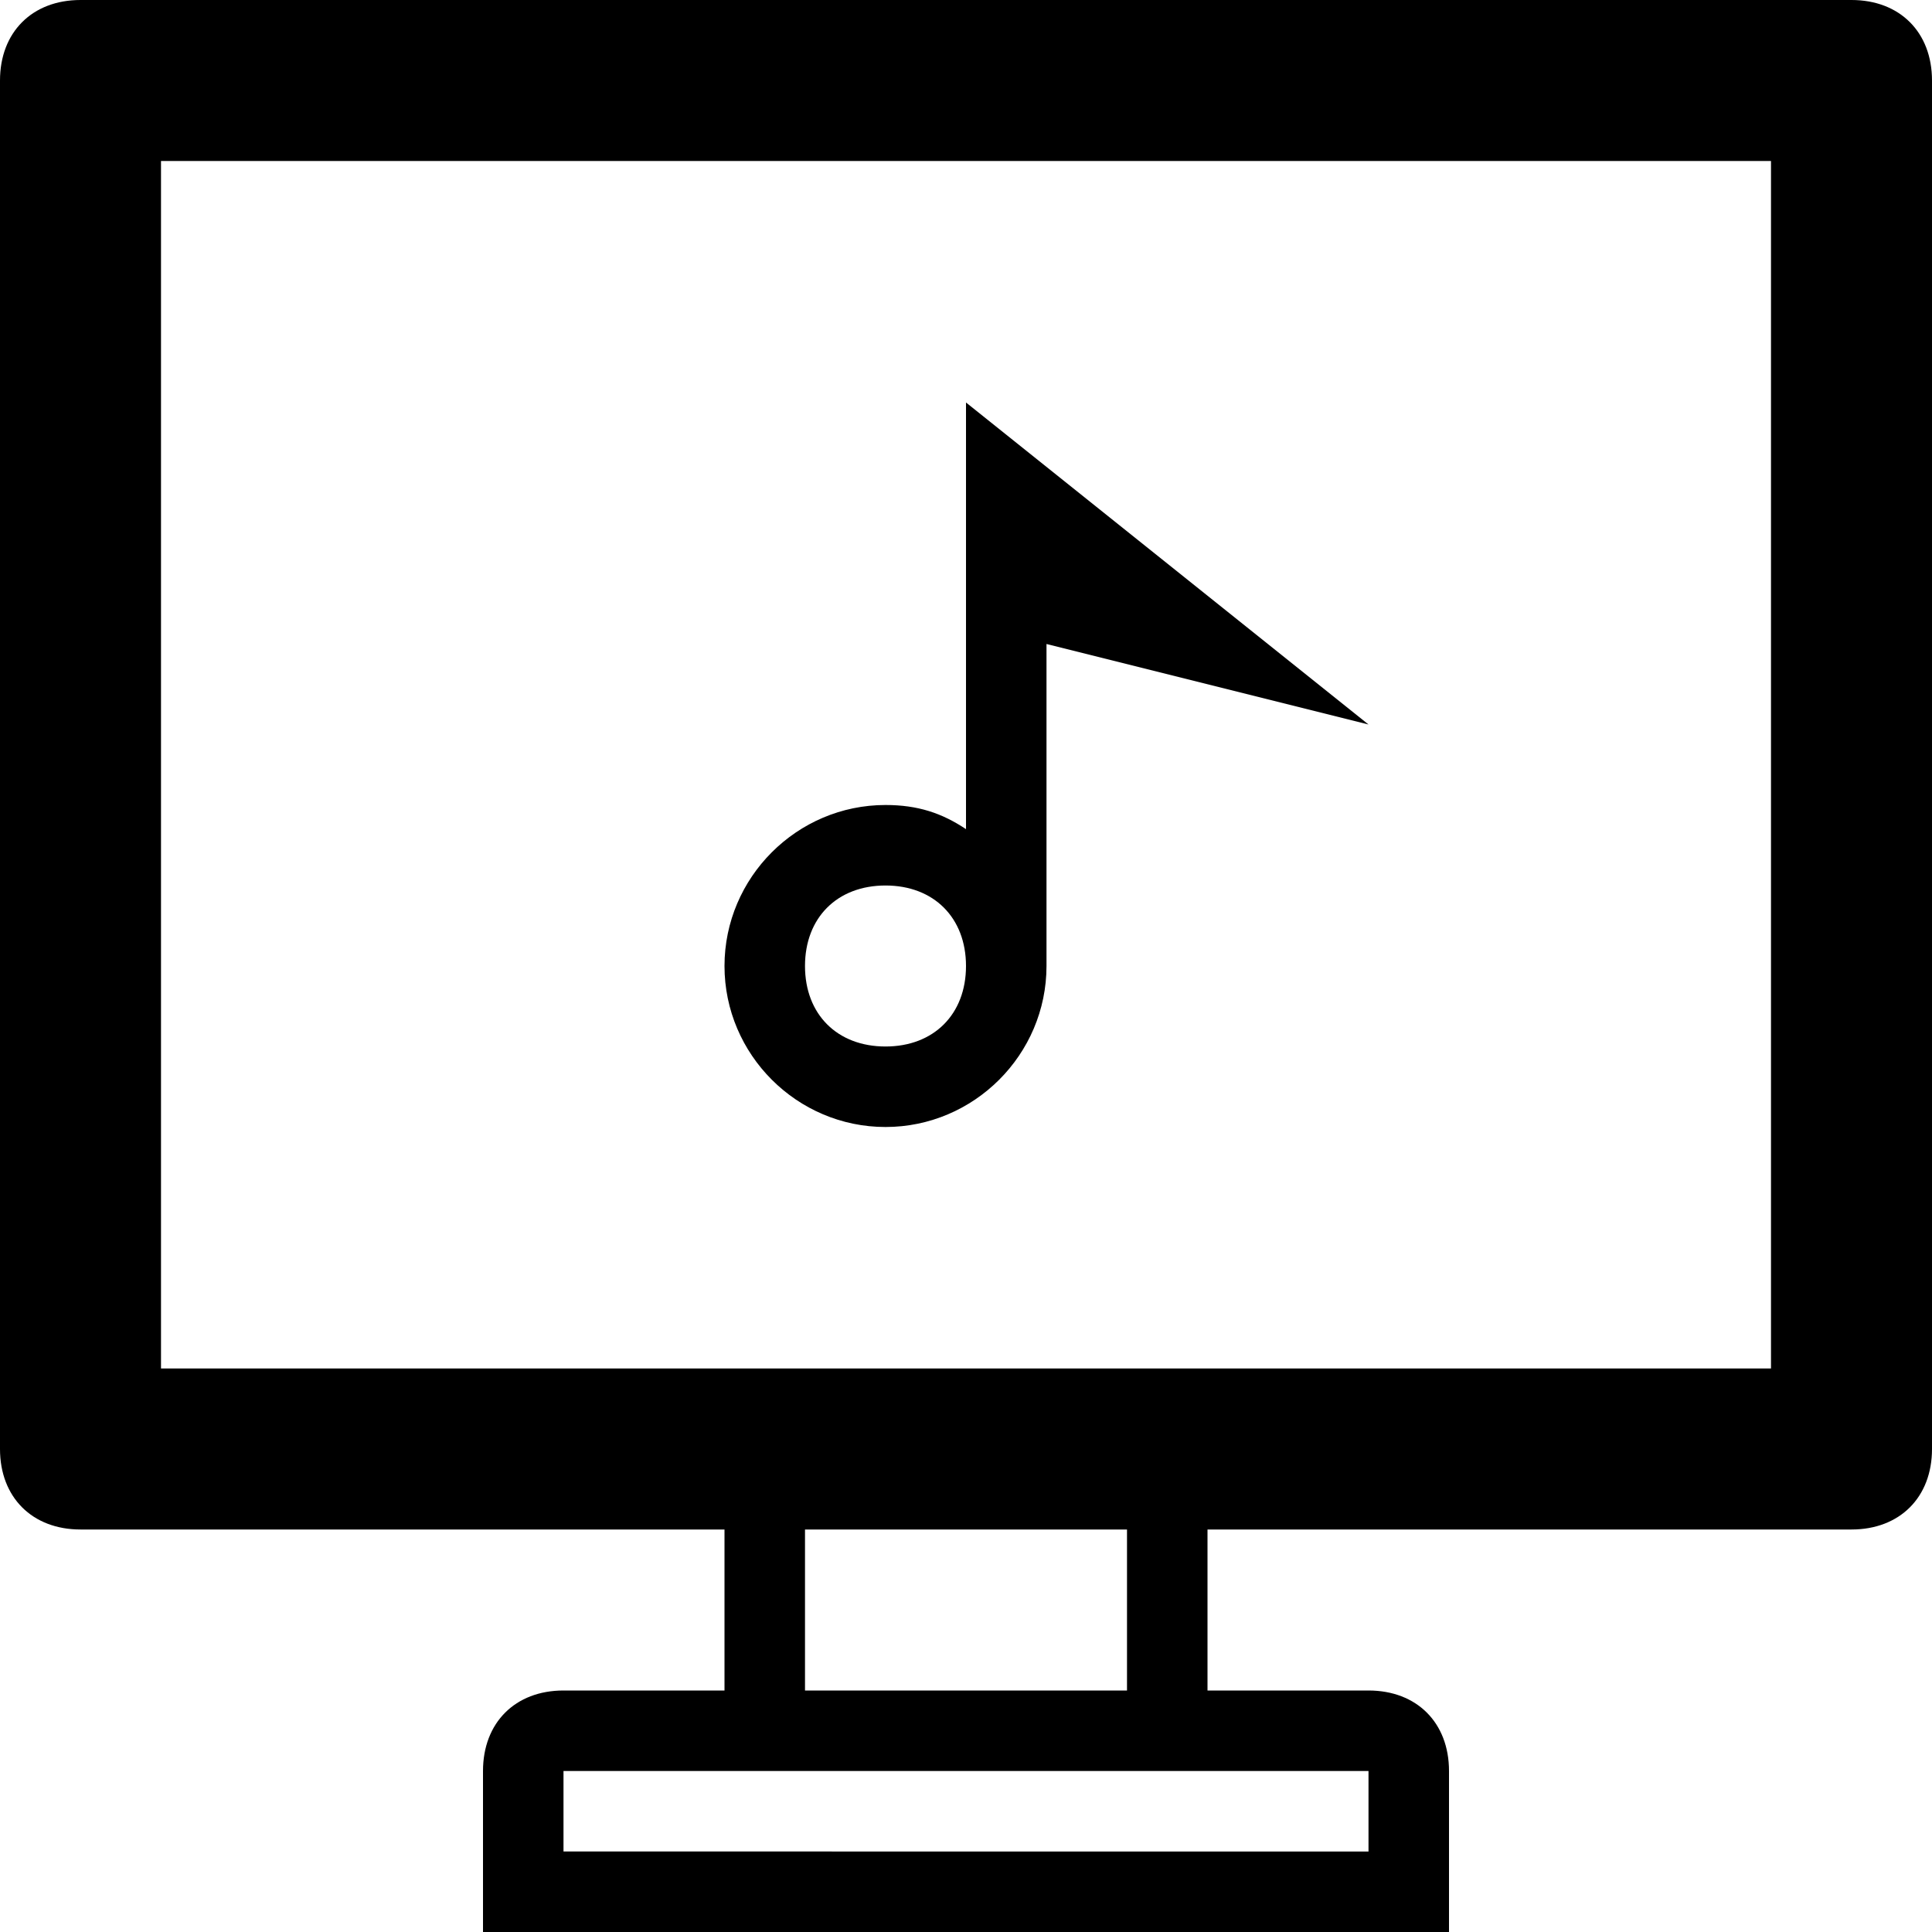
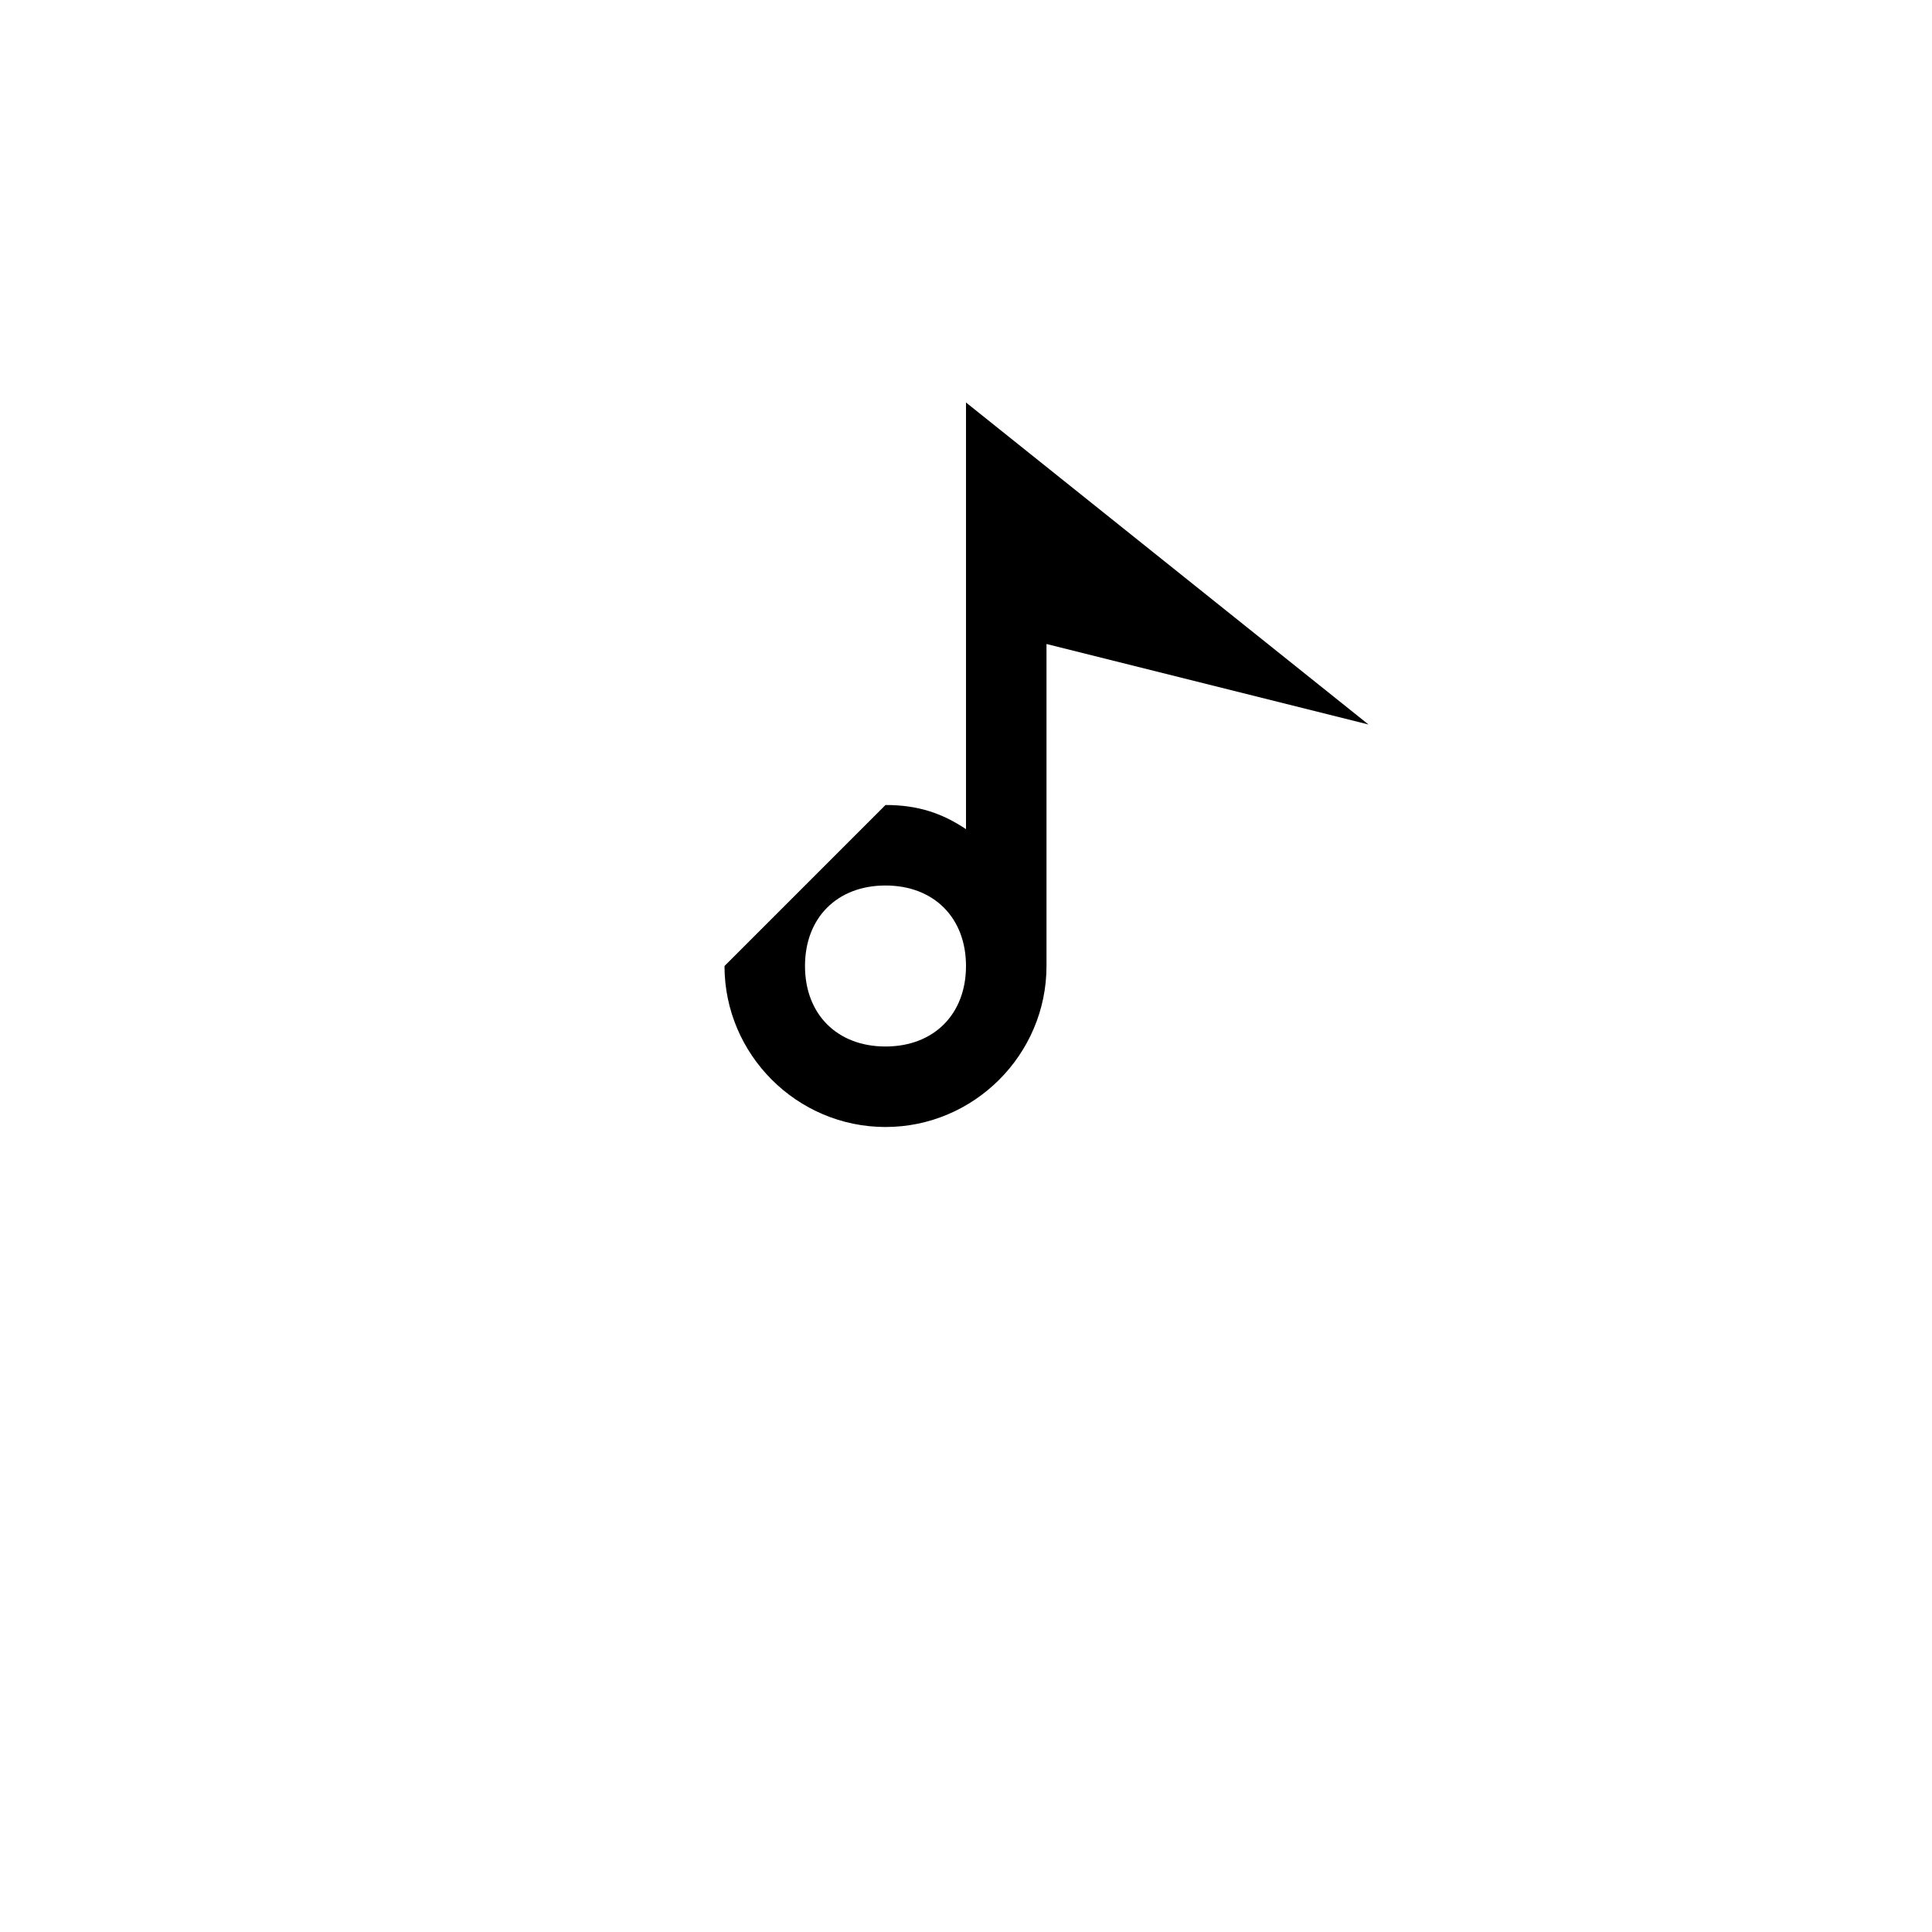
<svg xmlns="http://www.w3.org/2000/svg" enable-background="new 0 0 24 24" height="24px" id="Layer_1" version="1.1" viewBox="0 0 24 24" width="24px" xml:space="preserve">
  <g>
-     <path d="M23,0H1C0.4,0,0,0.4,0,1v17c0,0.6,0.4,1,1,1h8v2H7c-0.6,0-1,0.4-1,1v2h1h10h1v-2c0-0.6-0.4-1-1-1h-2v-2h8c0.6,0,1-0.4,1-1   V1C24,0.4,23.6,0,23,0z M17,22v1H7v-1h2h1h4h1H17z M10,21v-2h4v2H10z M22,17H2V2h20V17z" />
-     <path d="M9,12c0,1.1,0.9,2,2,2s2-0.9,2-2V8l4,1l-5-4v5.3c-0.3-0.2-0.6-0.3-1-0.3C9.9,10,9,10.9,9,12z M11,11c0.6,0,1,0.4,1,1   s-0.4,1-1,1s-1-0.4-1-1S10.4,11,11,11z" />
+     <path d="M9,12c0,1.1,0.9,2,2,2s2-0.9,2-2V8l4,1l-5-4v5.3c-0.3-0.2-0.6-0.3-1-0.3z M11,11c0.6,0,1,0.4,1,1   s-0.4,1-1,1s-1-0.4-1-1S10.4,11,11,11z" />
  </g>
</svg>